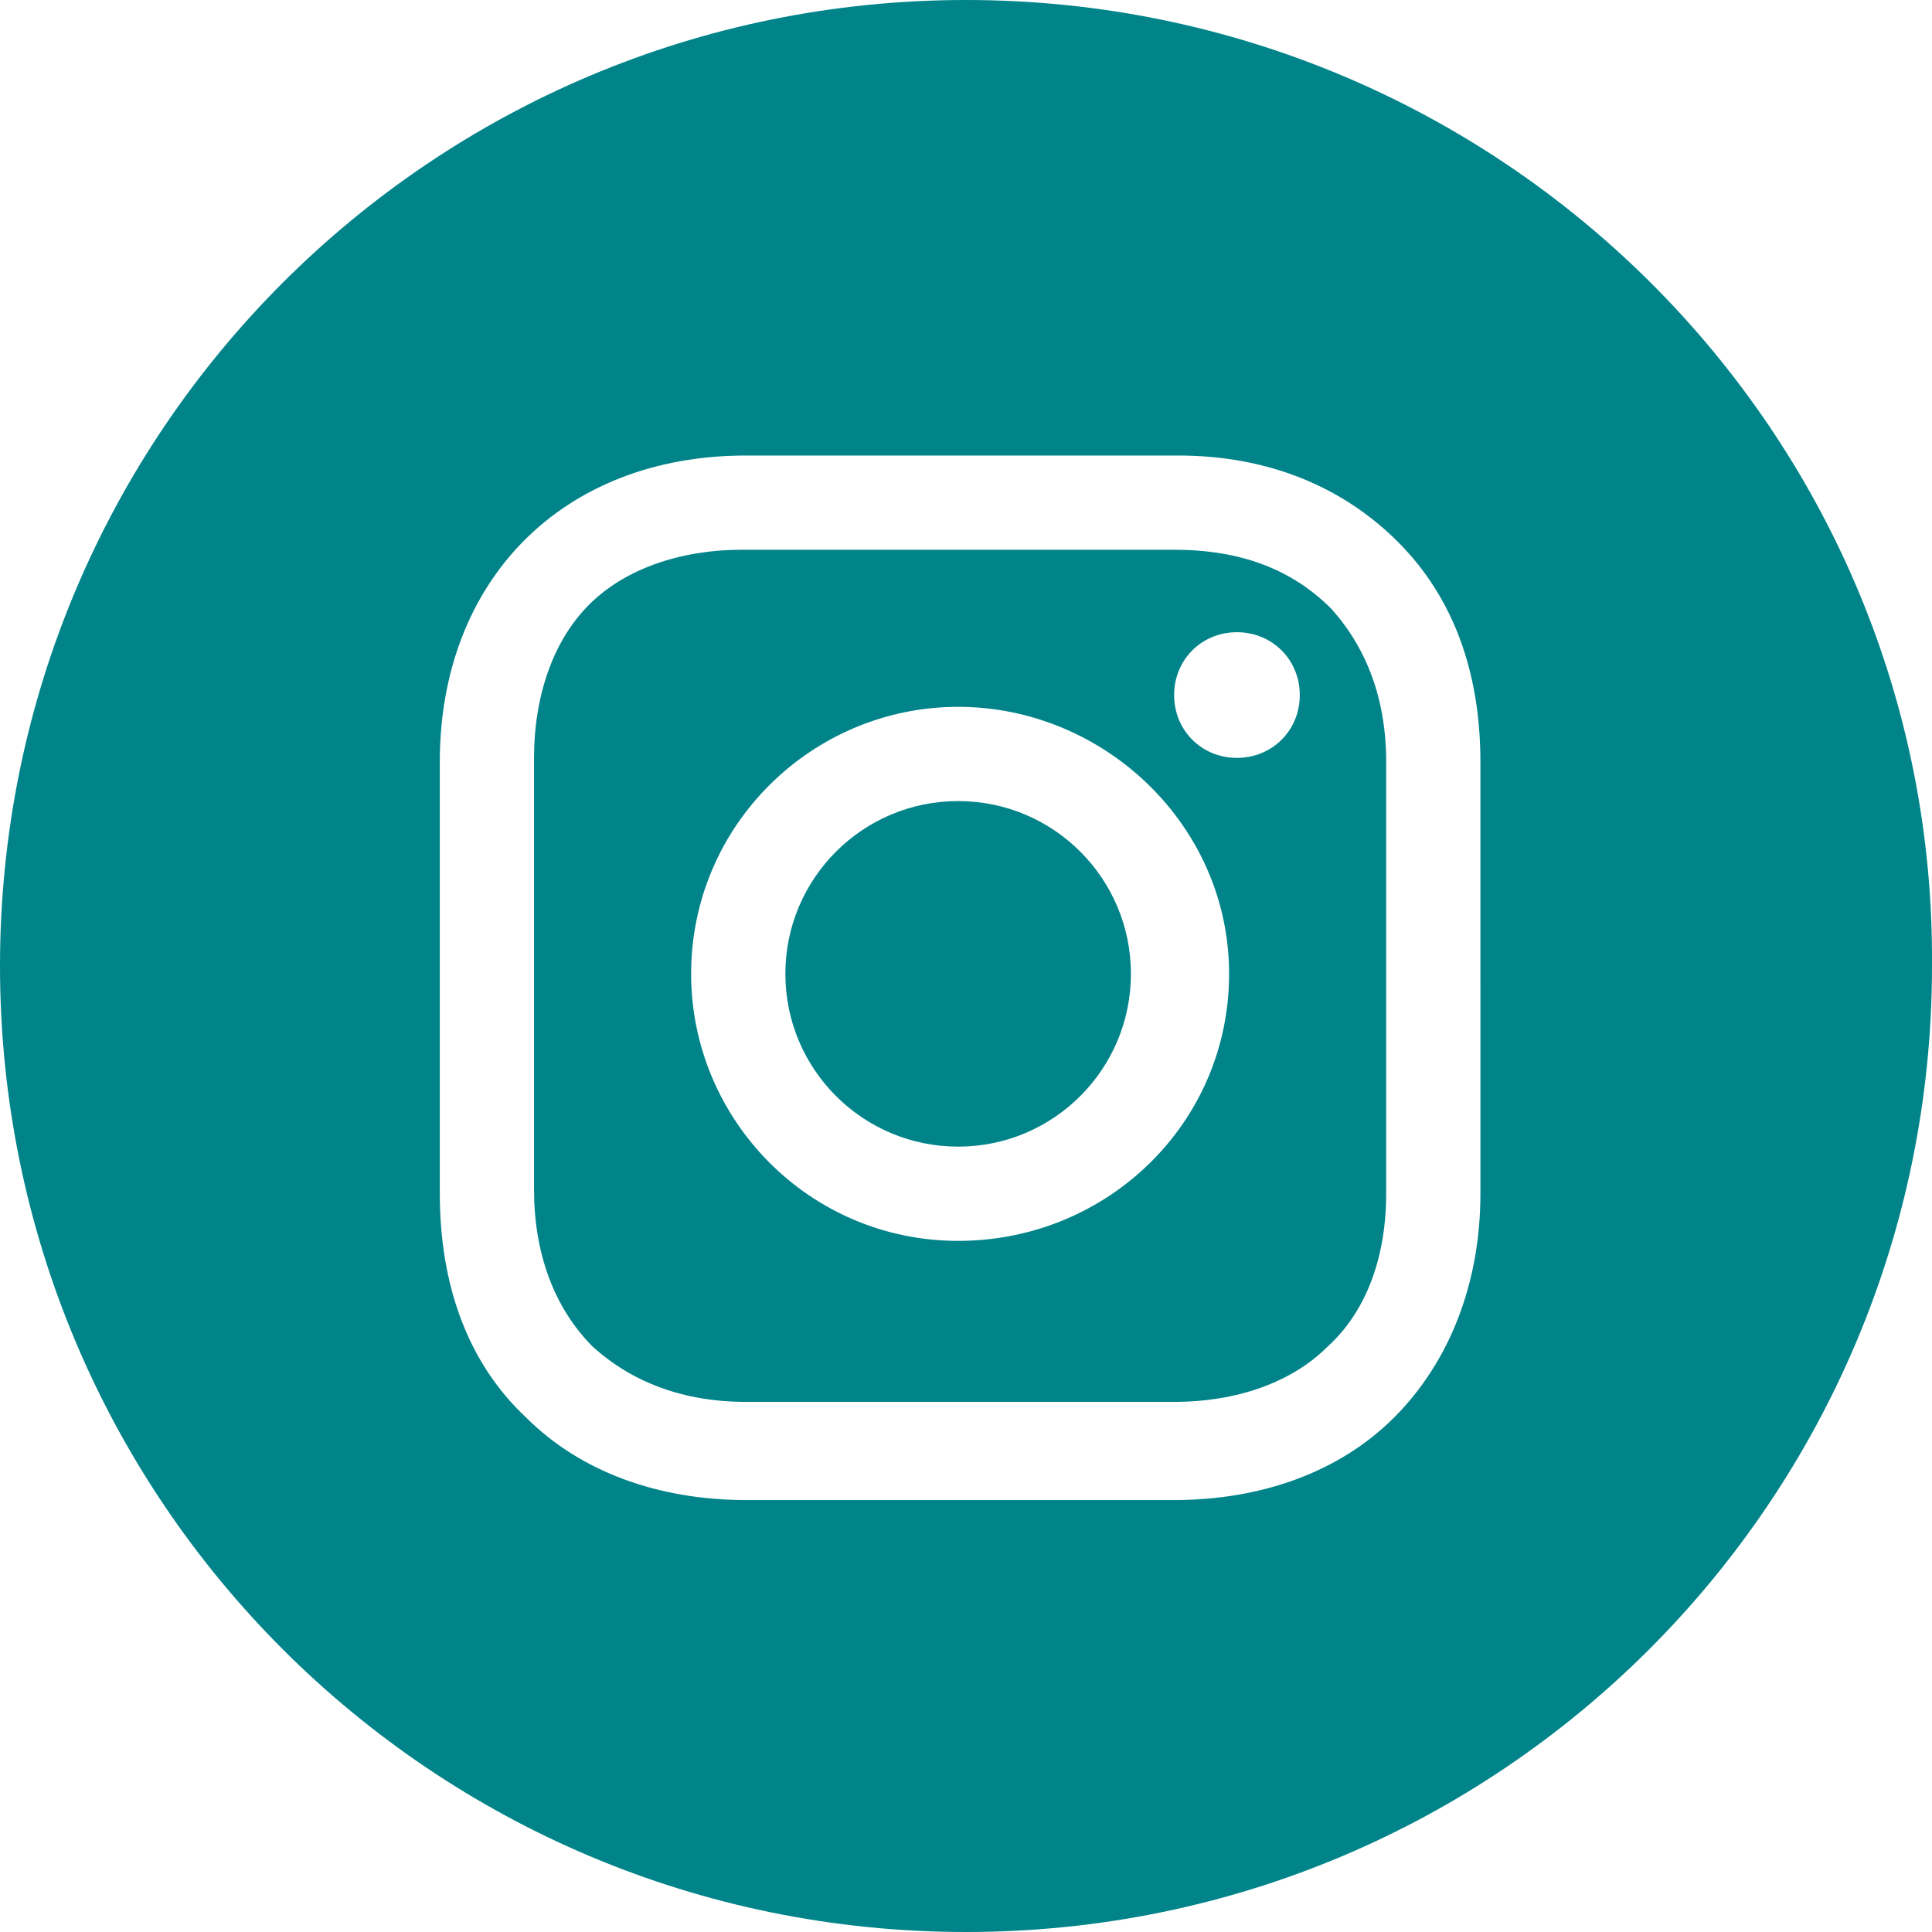
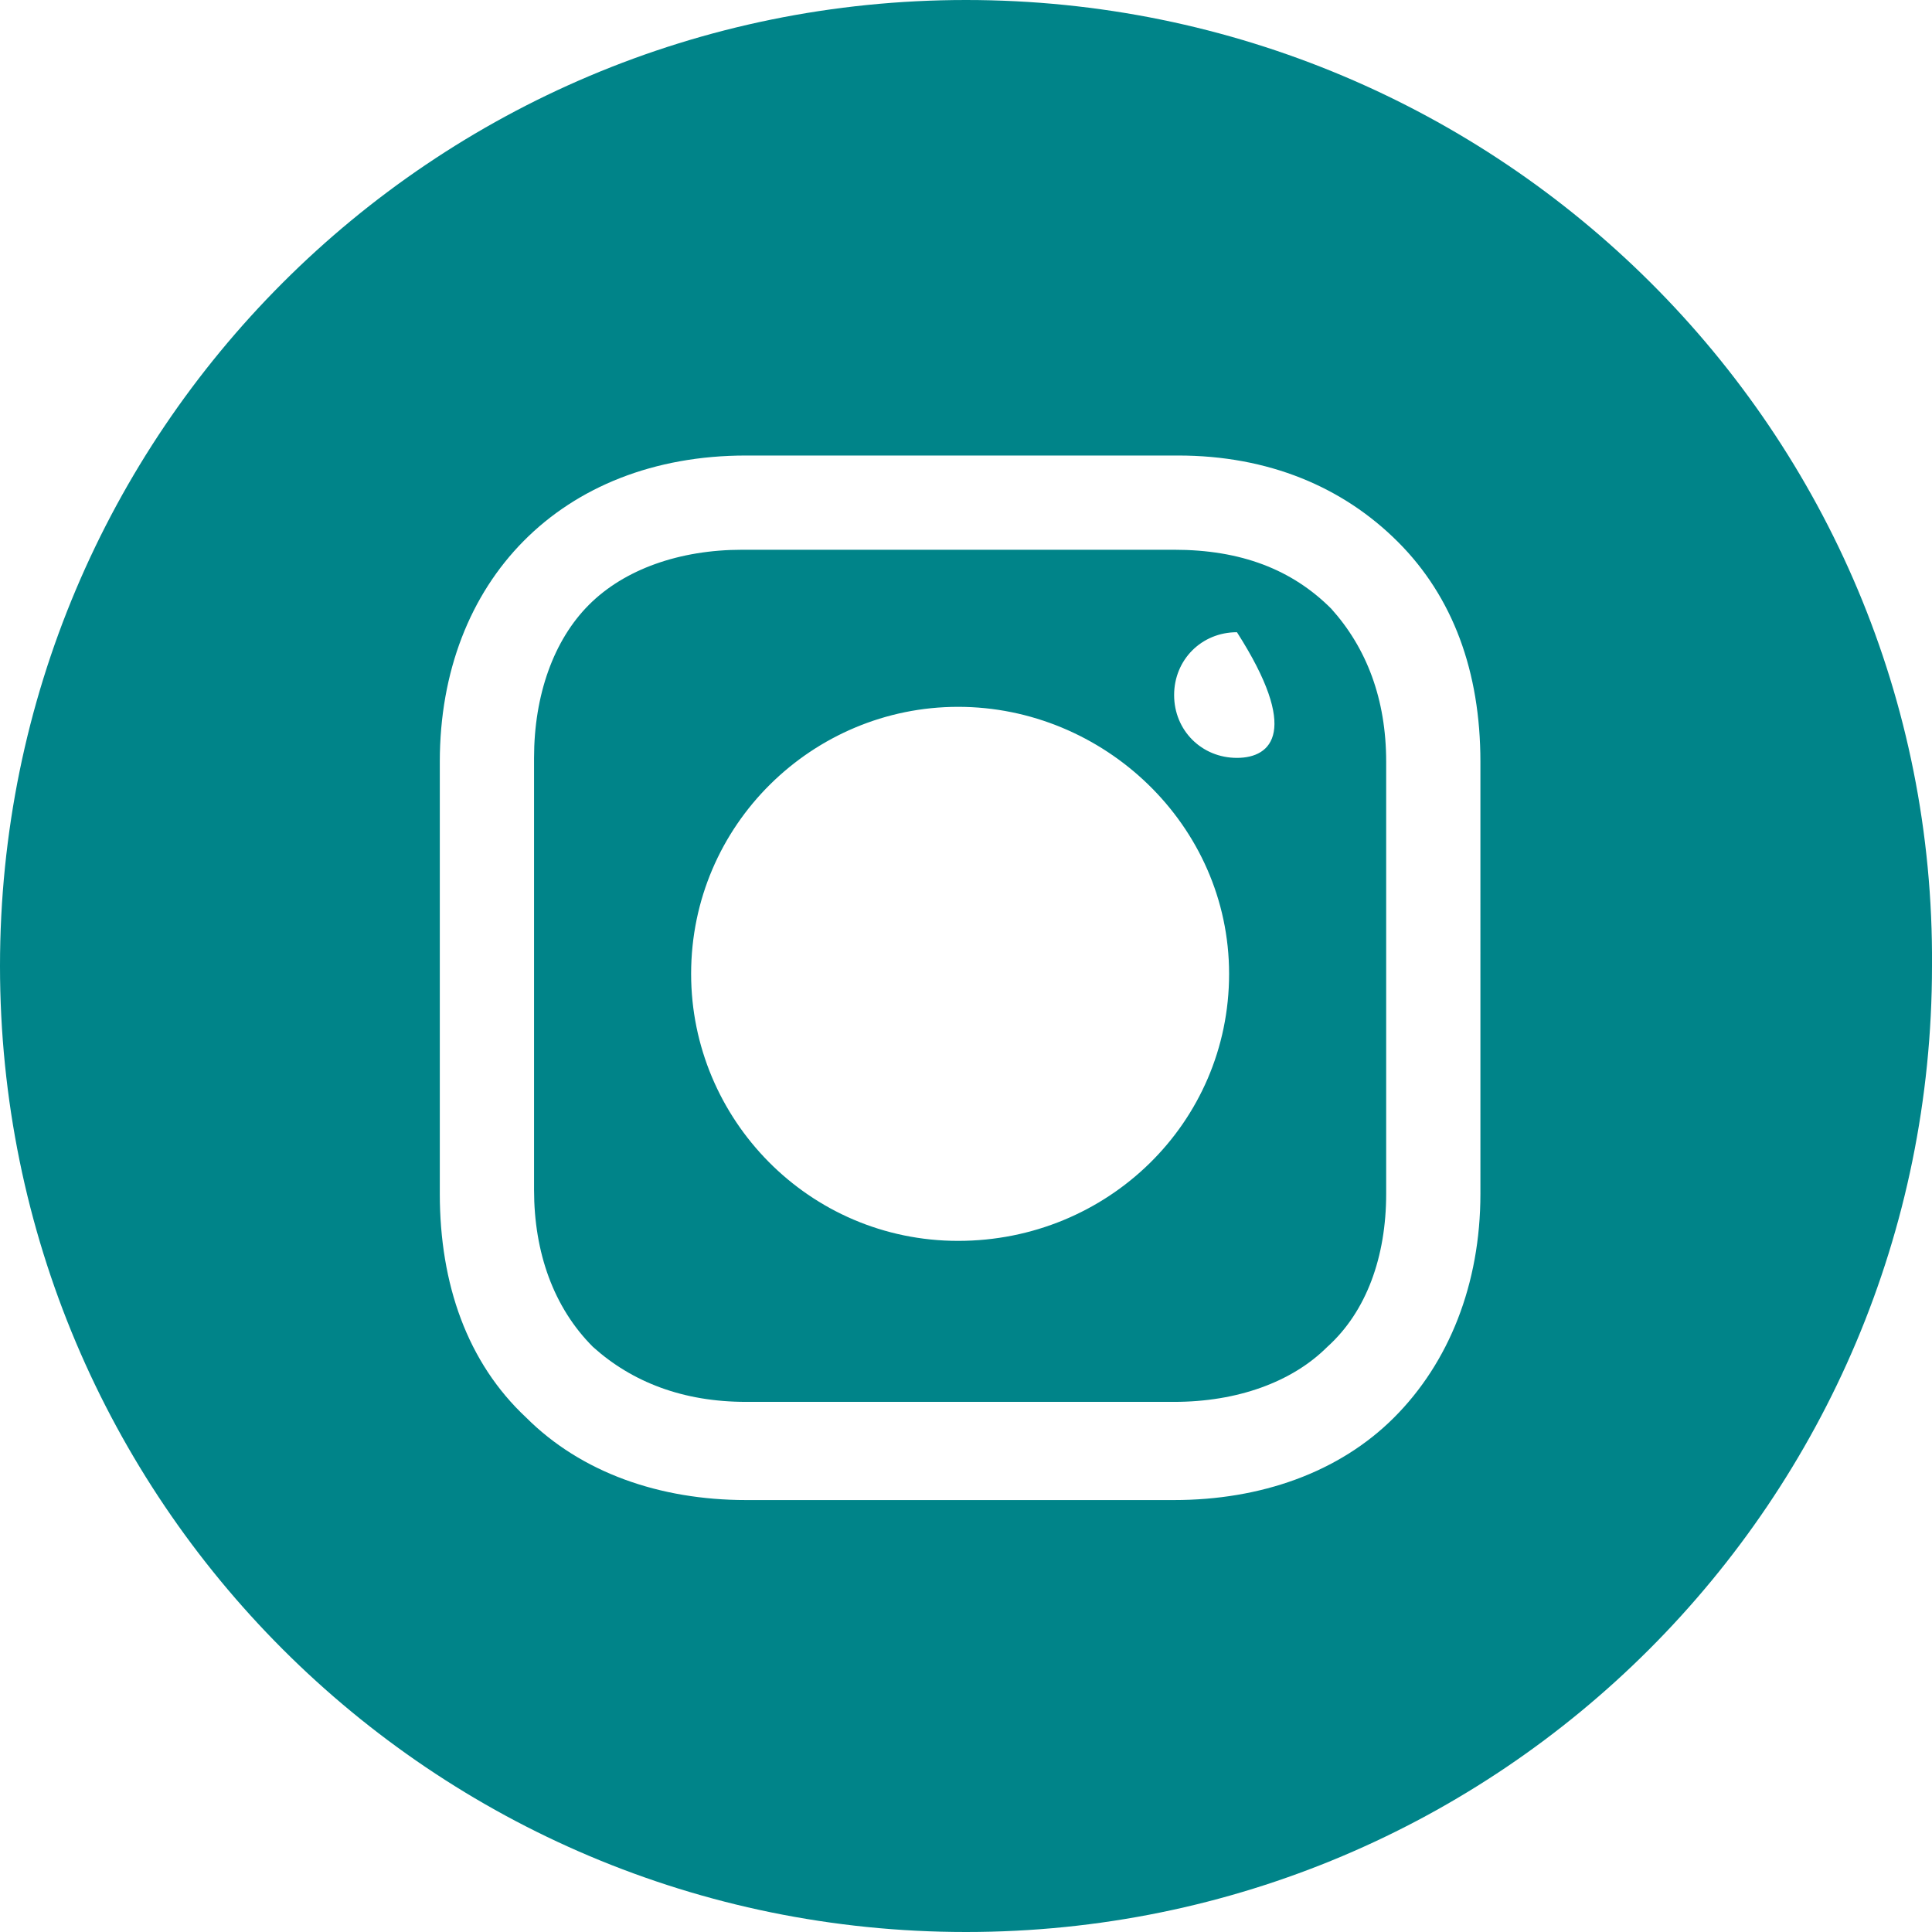
<svg xmlns="http://www.w3.org/2000/svg" version="1.1" id="Layer_1" x="0px" y="0px" viewBox="0 0 49.2 49.2" style="enable-background:new 0 0 49.2 49.2;" xml:space="preserve" width="30" height="30">
  <g>
-     <circle cx="24.4" cy="24.8" r="4.4" fill="#008489" />
-     <path d="M29.9,14h-11c-1.6,0-3,0.5-3.9,1.4c-0.9,0.9-1.4,2.3-1.4,3.9v11c0,1.6,0.5,3,1.5,4c1,0.9,2.3,1.4,3.9,1.4h10.9   c1.6,0,3-0.5,3.9-1.4c1-0.9,1.5-2.3,1.5-3.9v-11c0-1.6-0.5-2.9-1.4-3.9C32.9,14.5,31.6,14,29.9,14z M24.4,31.6   c-3.8,0-6.8-3.1-6.8-6.8c0-3.8,3.1-6.8,6.8-6.8s6.9,3,6.9,6.8S28.2,31.6,24.4,31.6z M31.5,19.3c-0.9,0-1.6-0.7-1.6-1.6   c0-0.9,0.7-1.6,1.6-1.6c0.9,0,1.6,0.7,1.6,1.6C33.1,18.6,32.4,19.3,31.5,19.3z" fill="#008489" />
+     <path d="M29.9,14h-11c-1.6,0-3,0.5-3.9,1.4c-0.9,0.9-1.4,2.3-1.4,3.9v11c0,1.6,0.5,3,1.5,4c1,0.9,2.3,1.4,3.9,1.4h10.9   c1.6,0,3-0.5,3.9-1.4c1-0.9,1.5-2.3,1.5-3.9v-11c0-1.6-0.5-2.9-1.4-3.9C32.9,14.5,31.6,14,29.9,14z M24.4,31.6   c-3.8,0-6.8-3.1-6.8-6.8c0-3.8,3.1-6.8,6.8-6.8s6.9,3,6.9,6.8S28.2,31.6,24.4,31.6z M31.5,19.3c-0.9,0-1.6-0.7-1.6-1.6   c0-0.9,0.7-1.6,1.6-1.6C33.1,18.6,32.4,19.3,31.5,19.3z" fill="#008489" />
    <path d="M24.6,0C11,0,0,11,0,24.6s11,24.6,24.6,24.6s24.6-11,24.6-24.6C49.3,11,38.2,0,24.6,0z M37.7,30.4c0,2.3-0.8,4.3-2.2,5.7   s-3.4,2.1-5.6,2.1H19c-2.2,0-4.2-0.7-5.6-2.1c-1.5-1.4-2.2-3.4-2.2-5.7v-11c0-4.6,3.1-7.8,7.8-7.8h11c2.3,0,4.2,0.8,5.6,2.2   c1.4,1.4,2.1,3.3,2.1,5.6C37.7,19.4,37.7,30.4,37.7,30.4z" fill="#008489" />
  </g>
</svg>